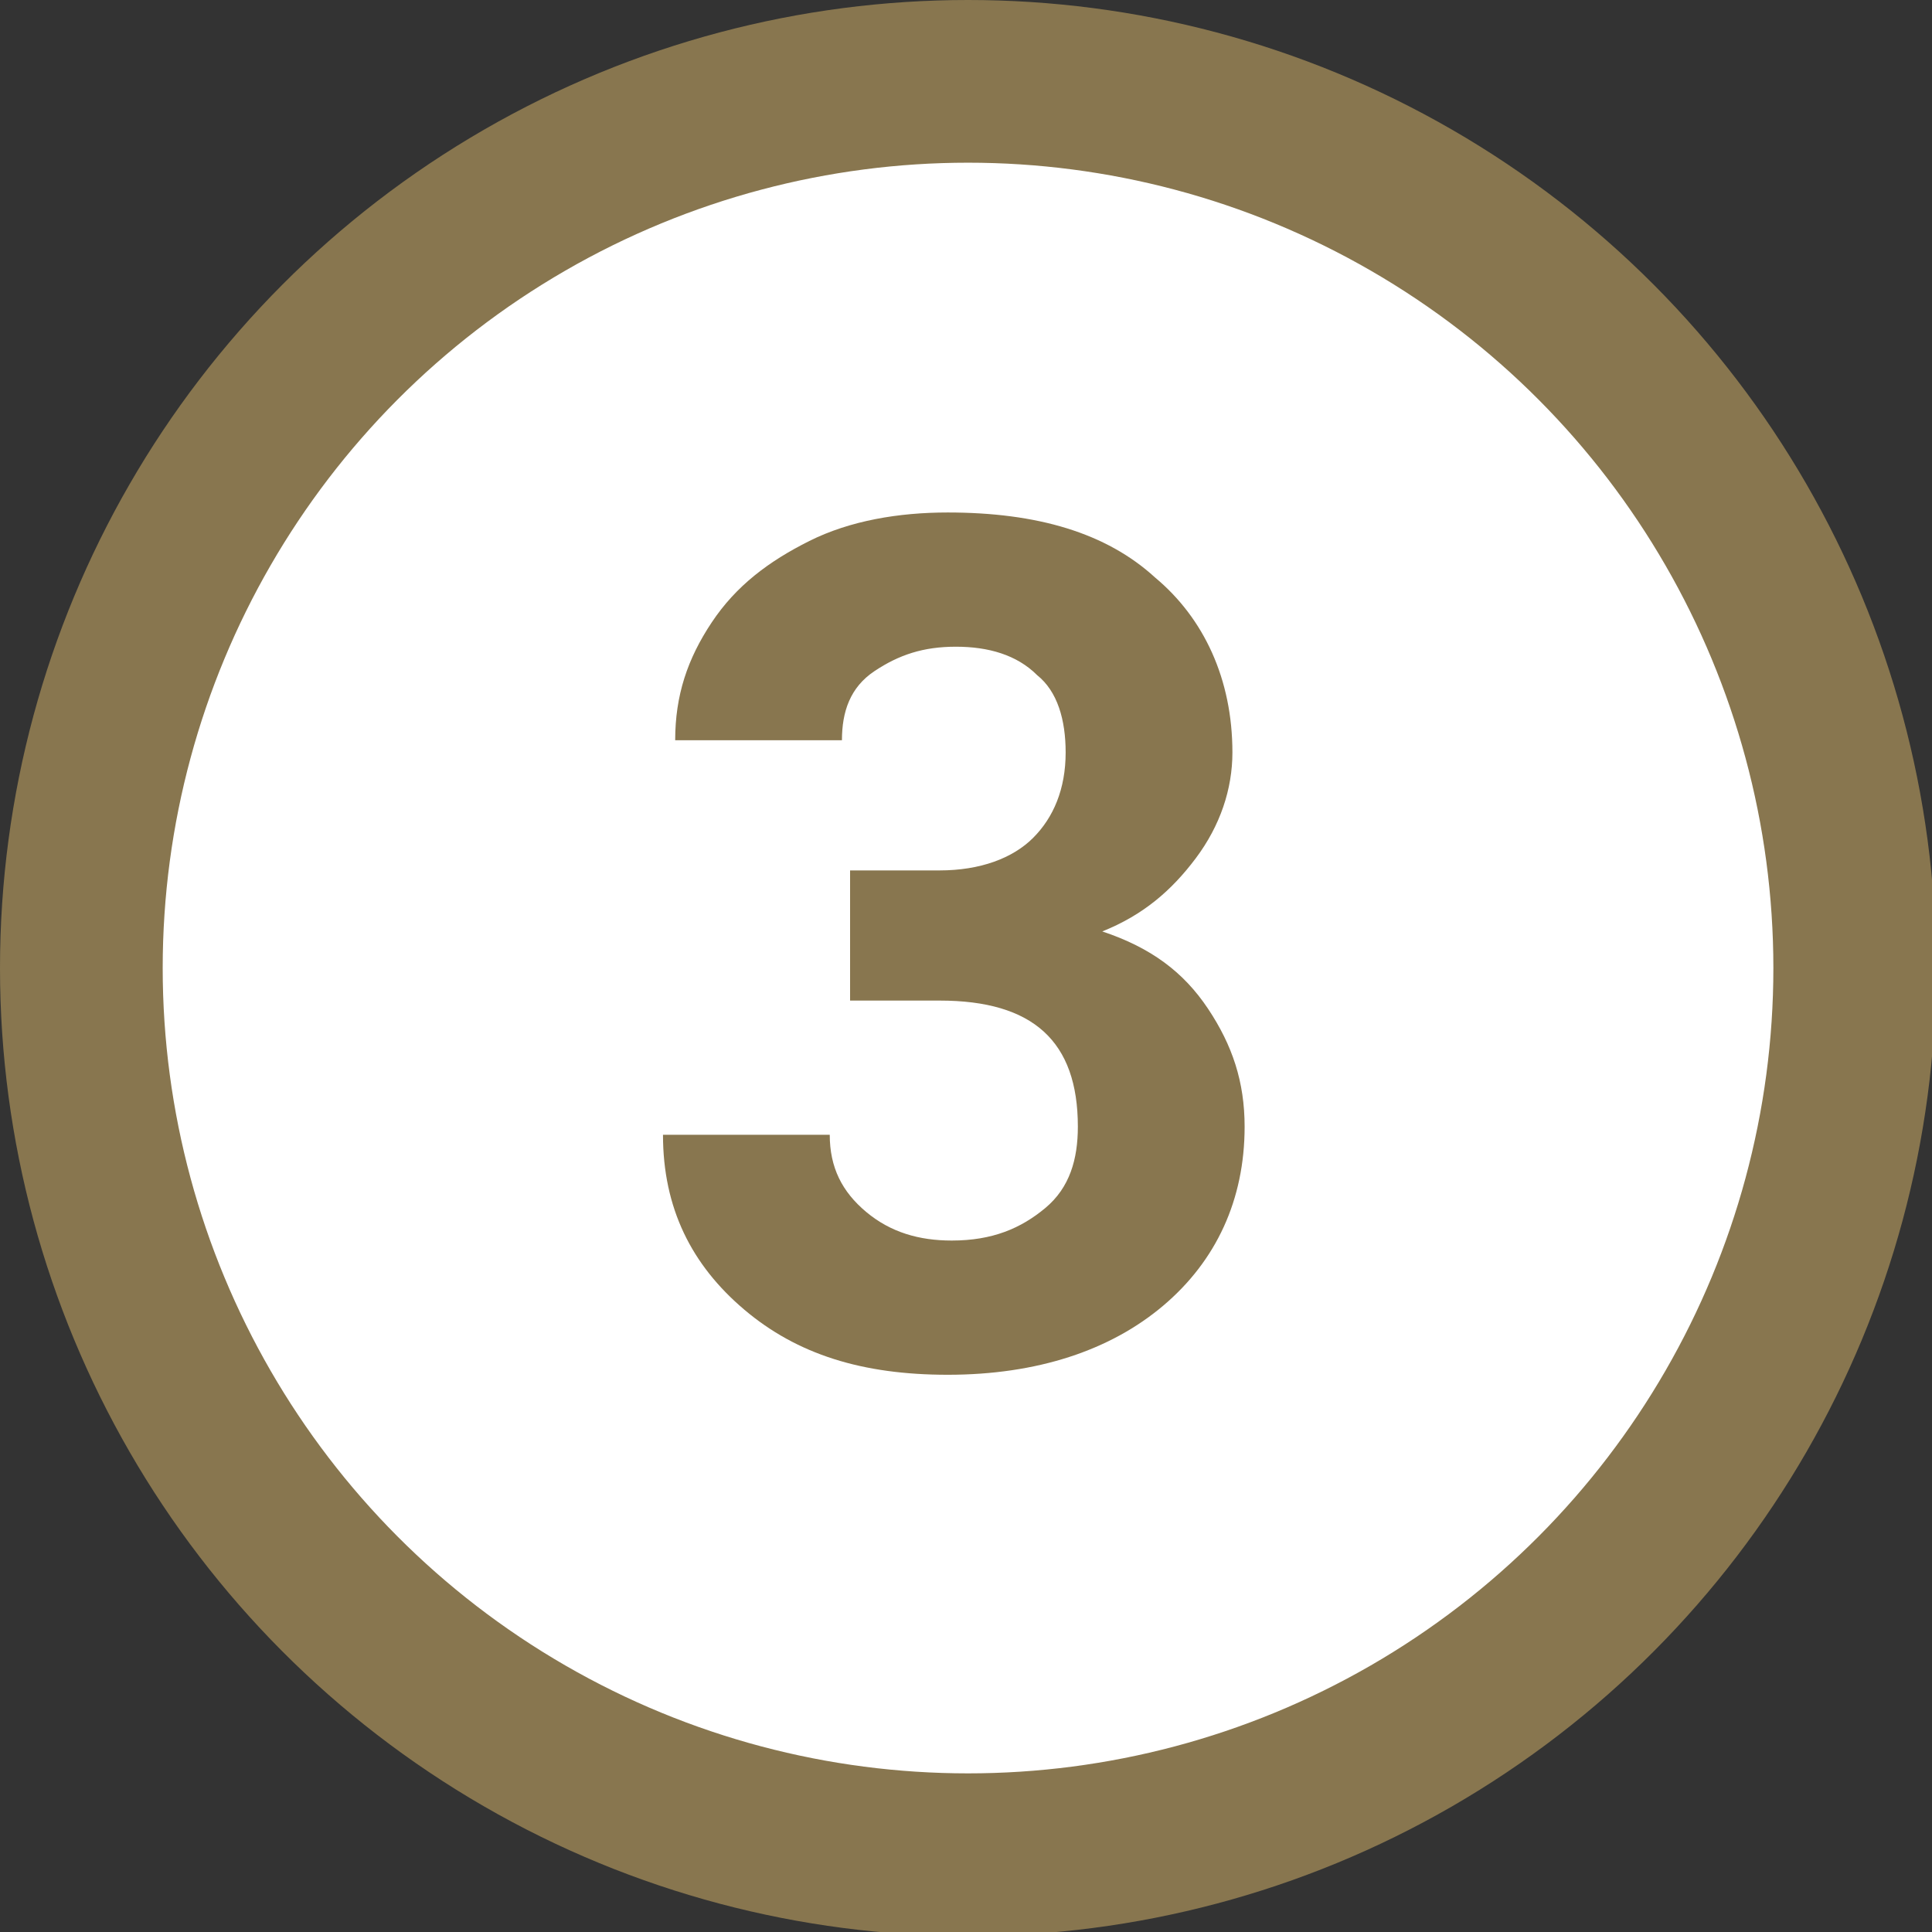
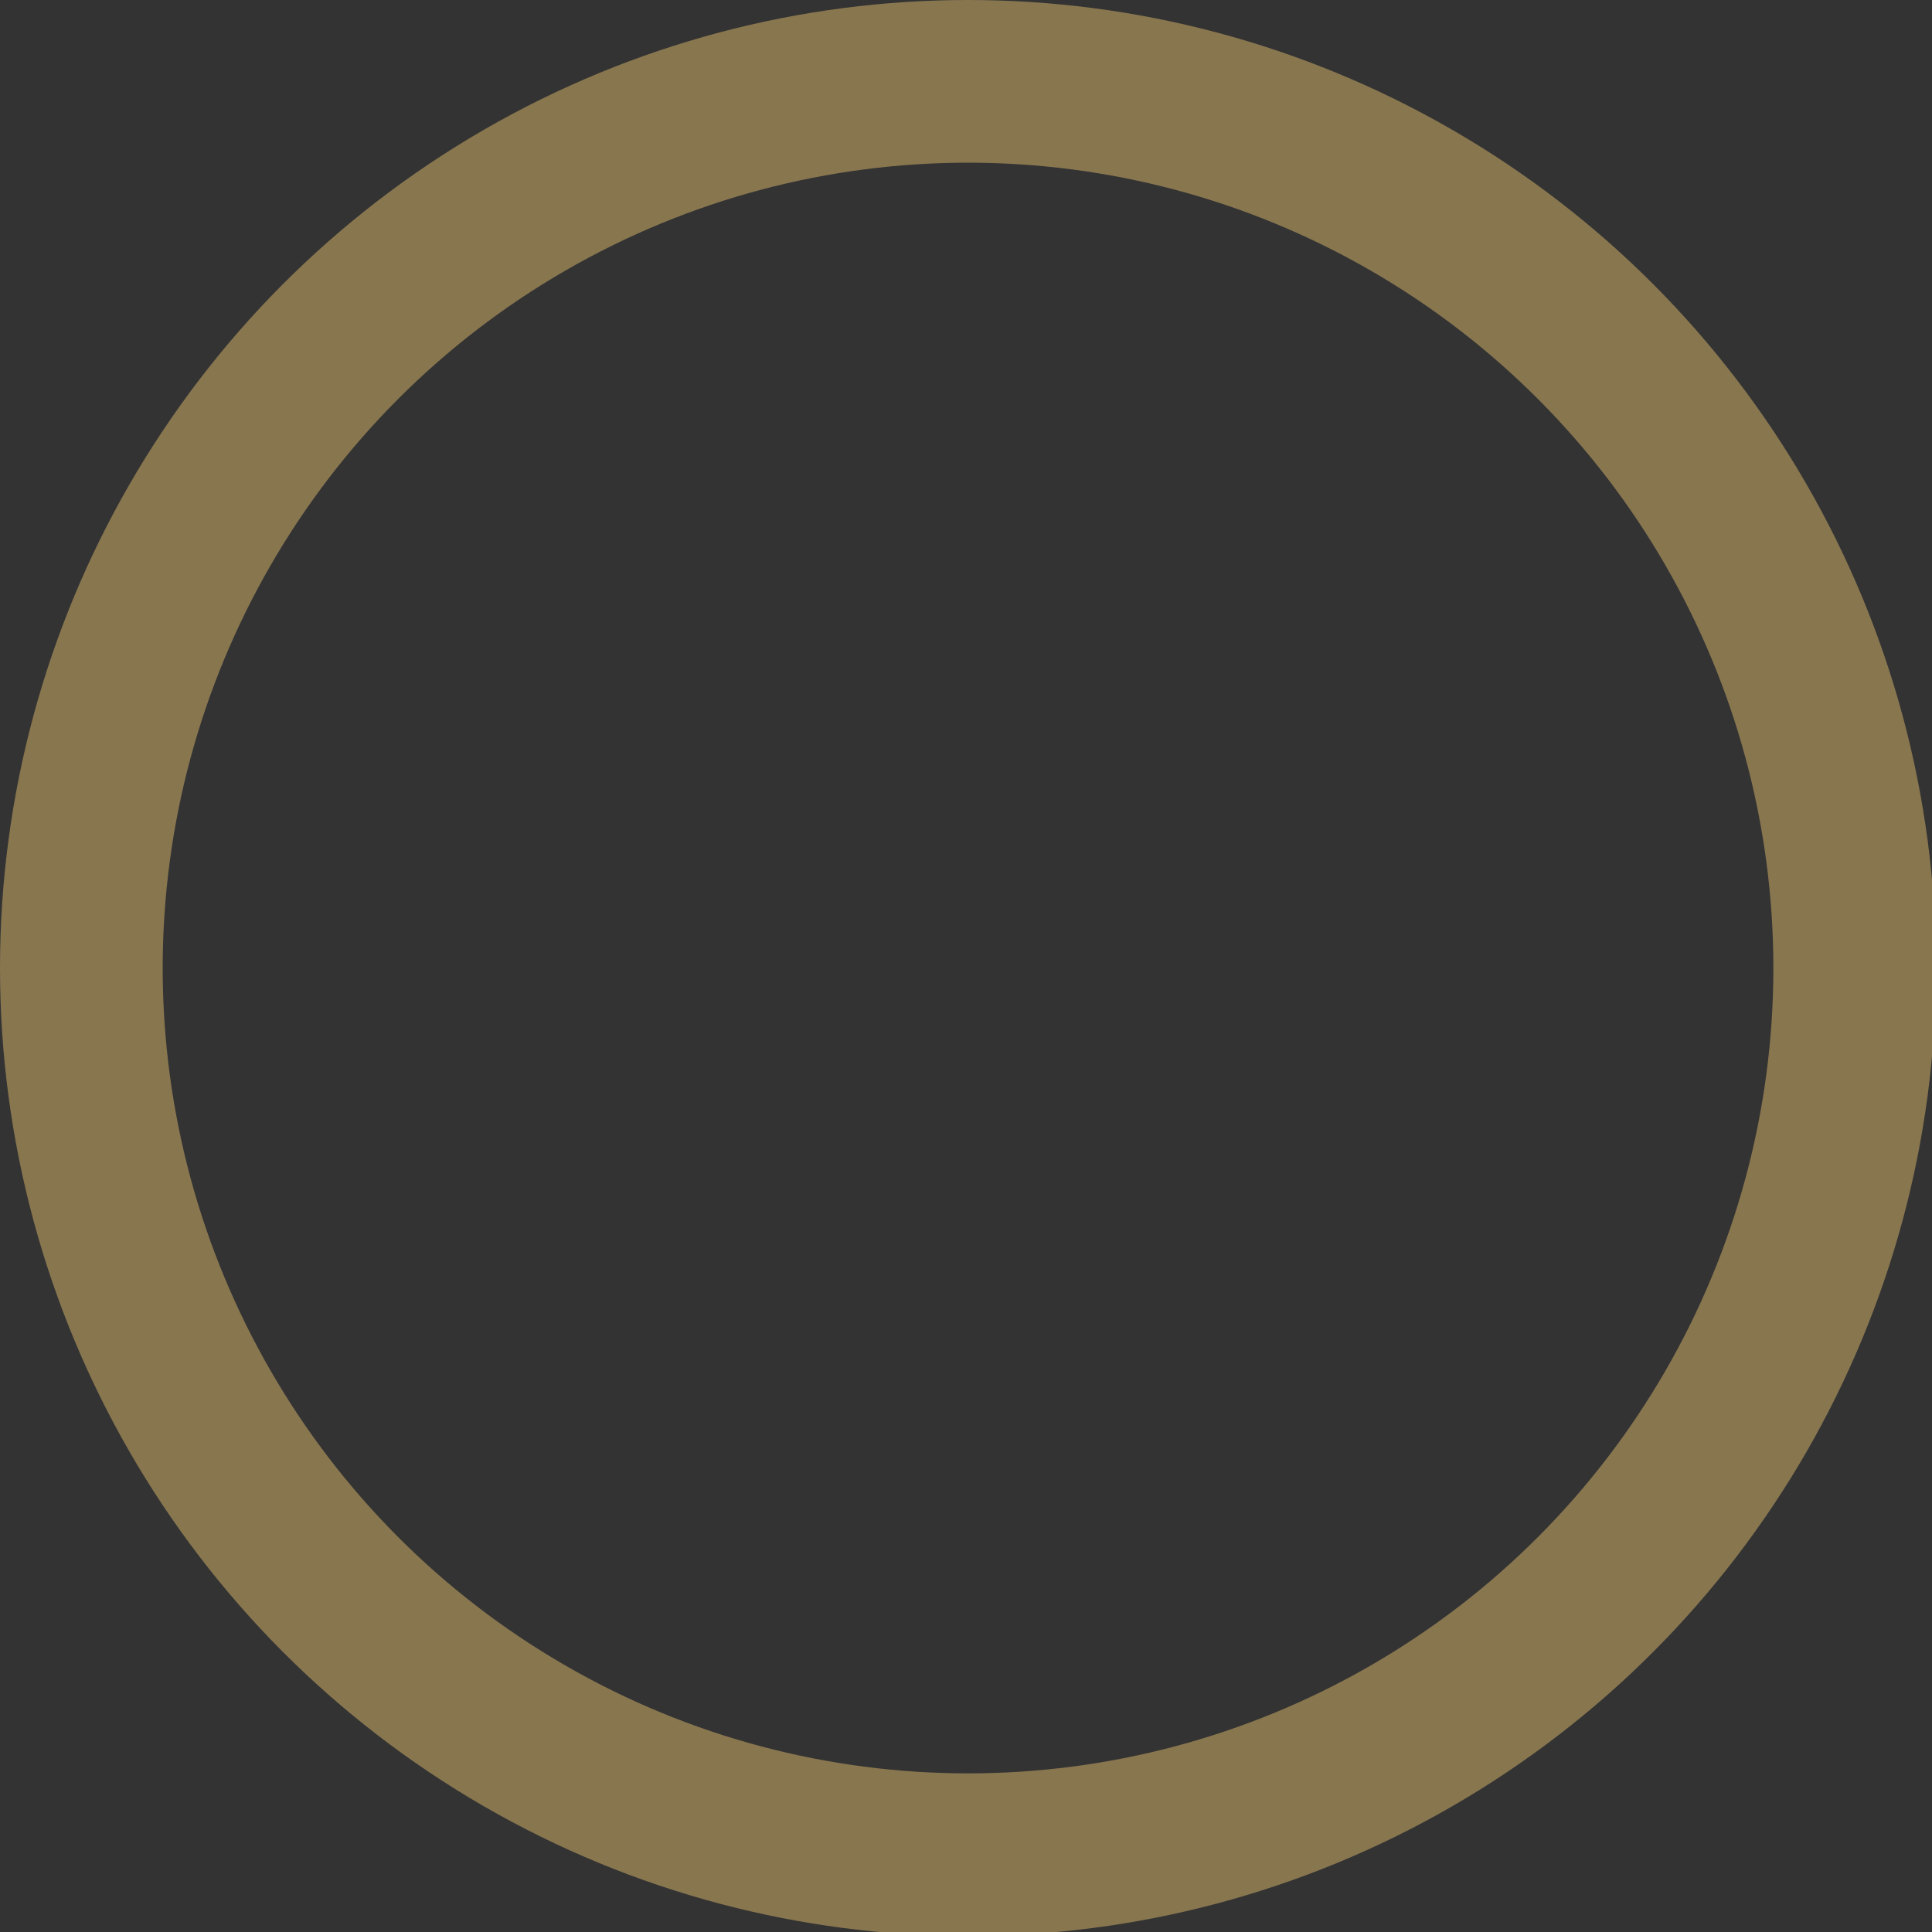
<svg xmlns="http://www.w3.org/2000/svg" id="Livello_1" x="0px" y="0px" viewBox="0 0 47.5 47.5" style="enable-background:new 0 0 47.5 47.5;" xml:space="preserve">
  <rect x="0" y="0" width="47.5" height="47.5" fill="#333333" stroke="none" />
  <style type="text/css">
	.st0{fill:#FFFFFF;}
	.st1{fill:none;stroke:#88764F;stroke-width:4;}
	.st2{enable-background:new    ;}
	.st3{fill:#88764F;}
</style>
  <g>
-     <path class="st0" d="M23.8,45.5c12,0,21.8-9.7,21.8-21.8S35.8,2,23.8,2S2,11.7,2,23.8S11.7,45.5,23.8,45.5" />
    <circle class="st1" cx="23.8" cy="23.8" r="21.8" />
  </g>
  <g class="st2">
-     <path class="st3" d="M20.9,21.4h2.2c1,0,1.8-0.3,2.3-0.8c0.5-0.5,0.8-1.2,0.8-2.1c0-0.8-0.2-1.5-0.7-1.9c-0.5-0.5-1.2-0.7-2-0.7   c-0.8,0-1.4,0.2-2,0.6s-0.8,1-0.8,1.7h-4.1c0-1.1,0.3-2,0.9-2.9c0.6-0.9,1.4-1.5,2.4-2c1-0.5,2.2-0.7,3.4-0.7   c2.2,0,3.9,0.5,5.1,1.6c1.2,1,1.9,2.5,1.9,4.3c0,0.9-0.3,1.8-0.9,2.6c-0.6,0.8-1.3,1.4-2.3,1.8c1.2,0.4,2,1,2.6,1.9   s0.9,1.8,0.9,2.9c0,1.8-0.7,3.3-2,4.4c-1.3,1.1-3.1,1.7-5.3,1.7c-2.1,0-3.7-0.5-5-1.6c-1.3-1.1-2-2.5-2-4.3h4.1   c0,0.8,0.3,1.4,0.9,1.9c0.6,0.5,1.3,0.7,2.1,0.7c1,0,1.7-0.3,2.3-0.8c0.6-0.5,0.8-1.2,0.8-2c0-2.1-1.1-3.1-3.4-3.1h-2.2V21.4z" />
-   </g>
+     </g>
</svg>